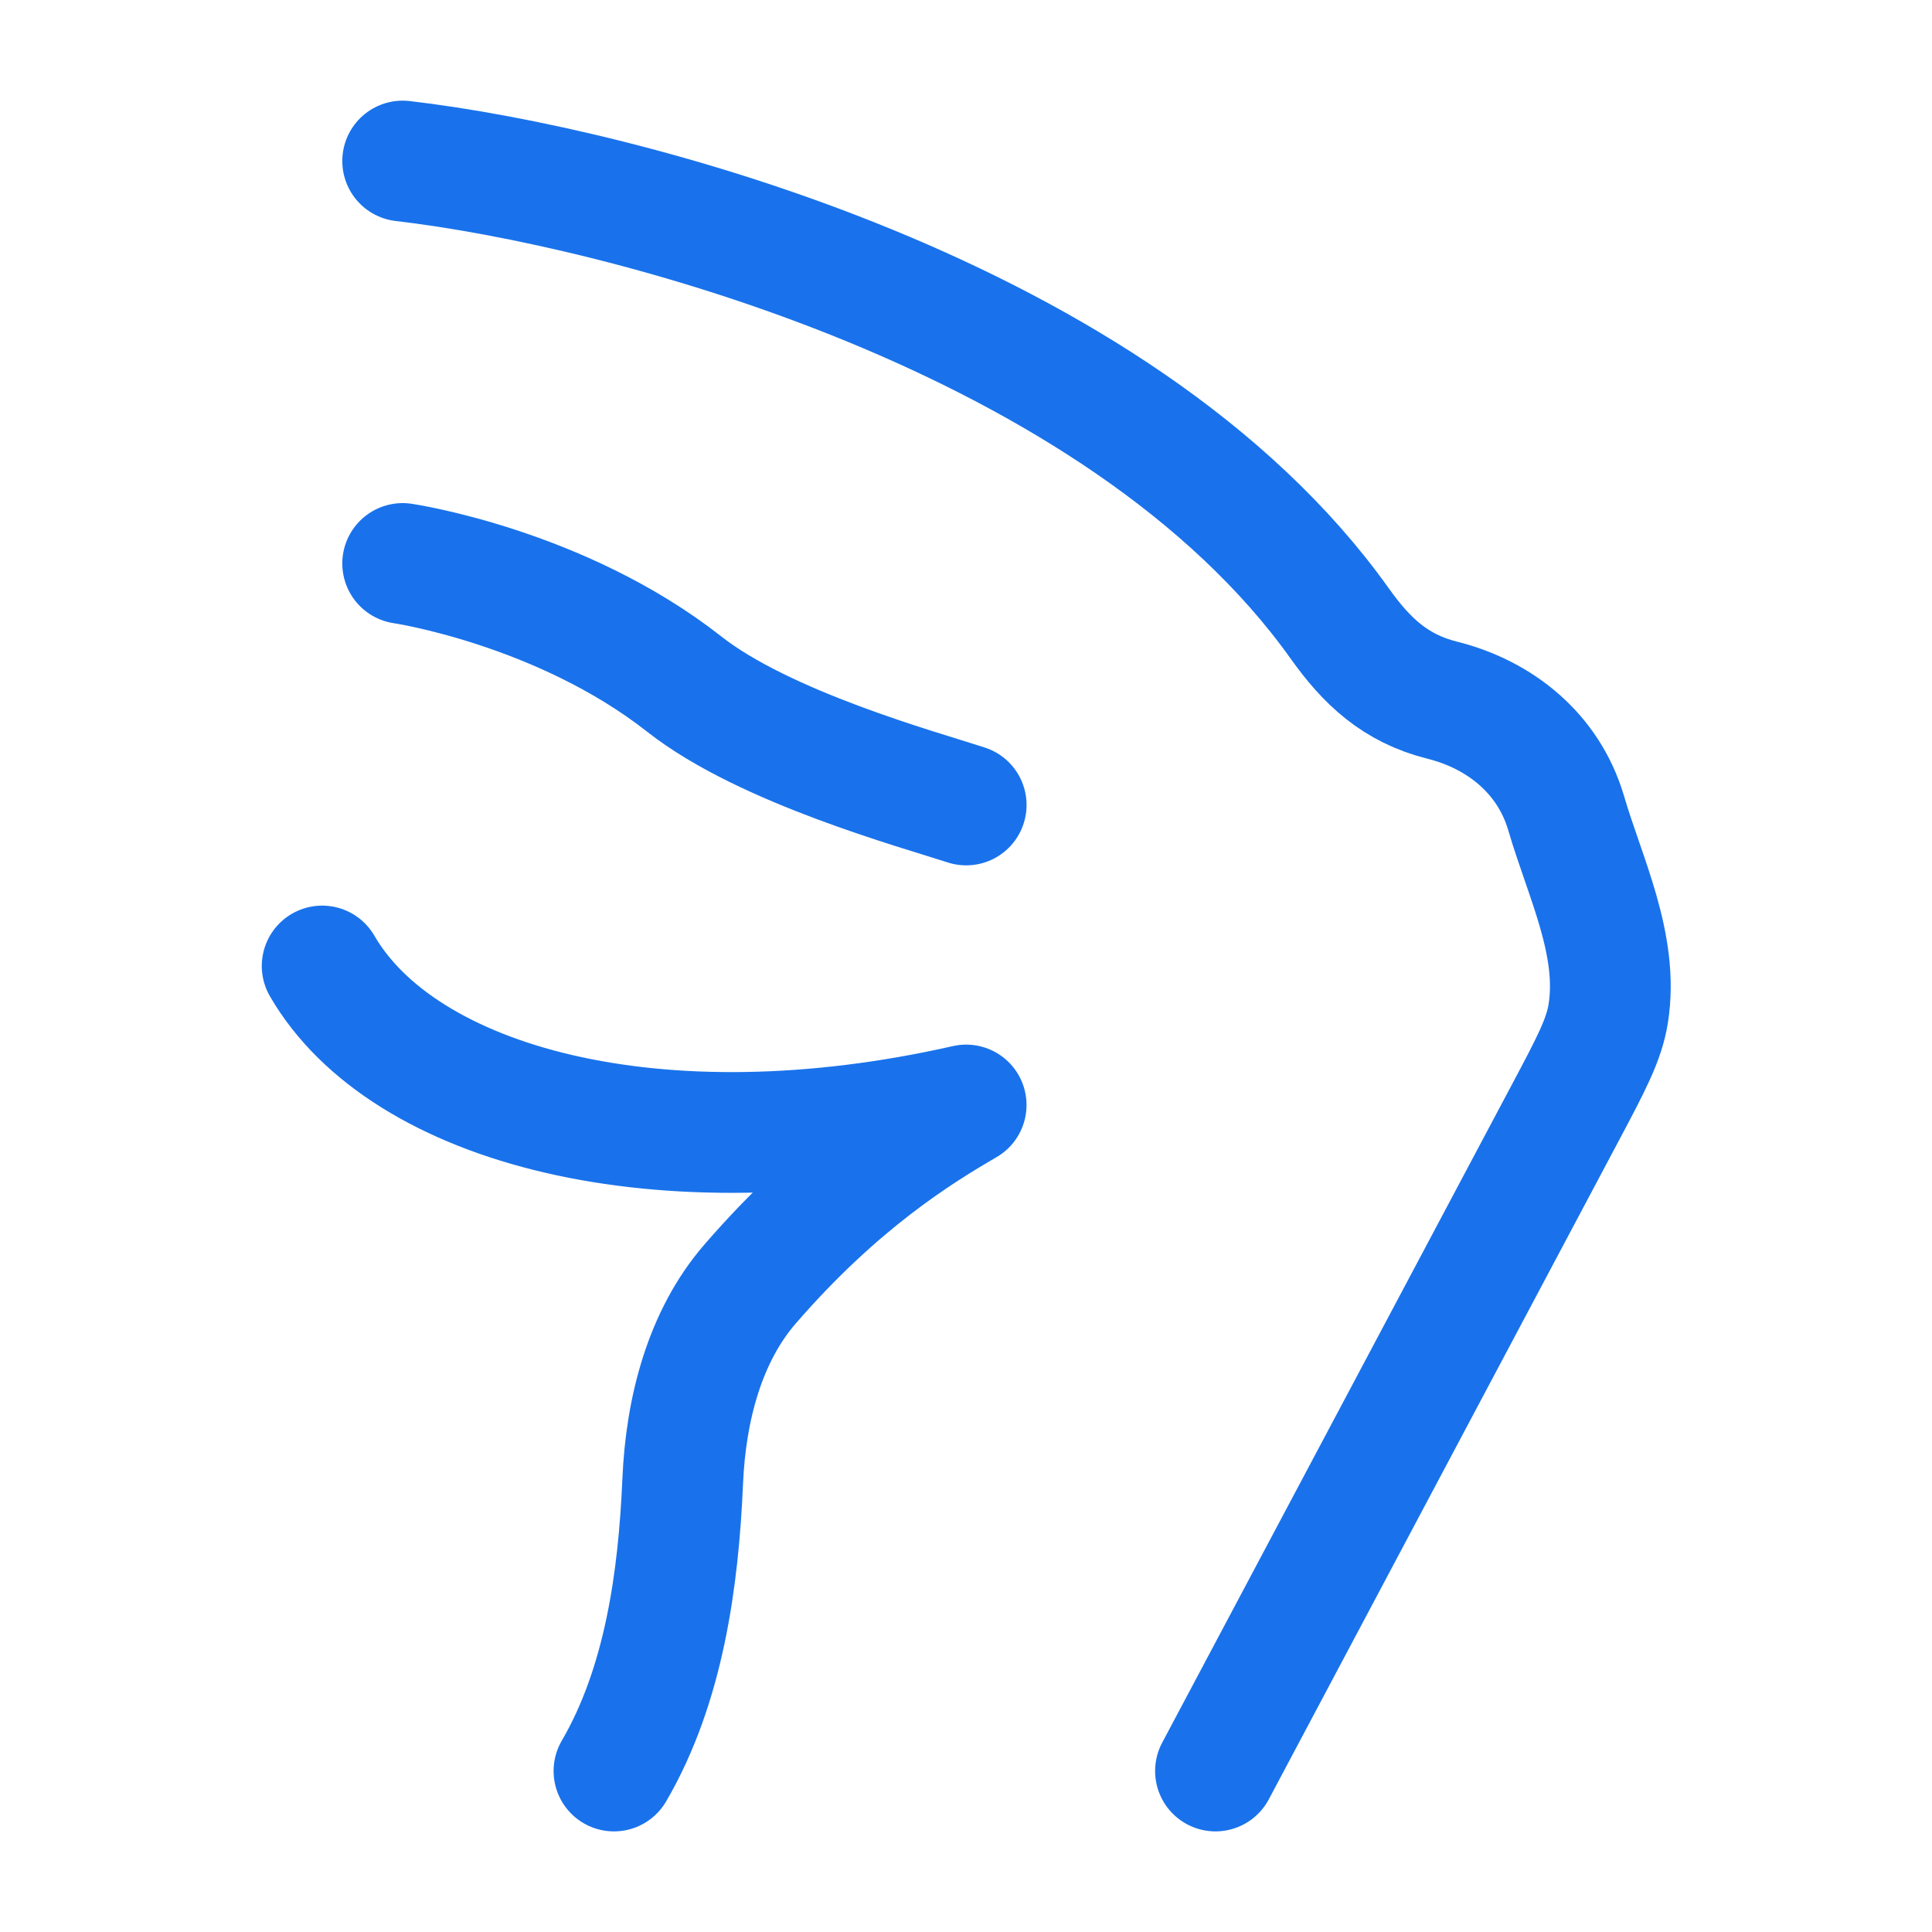
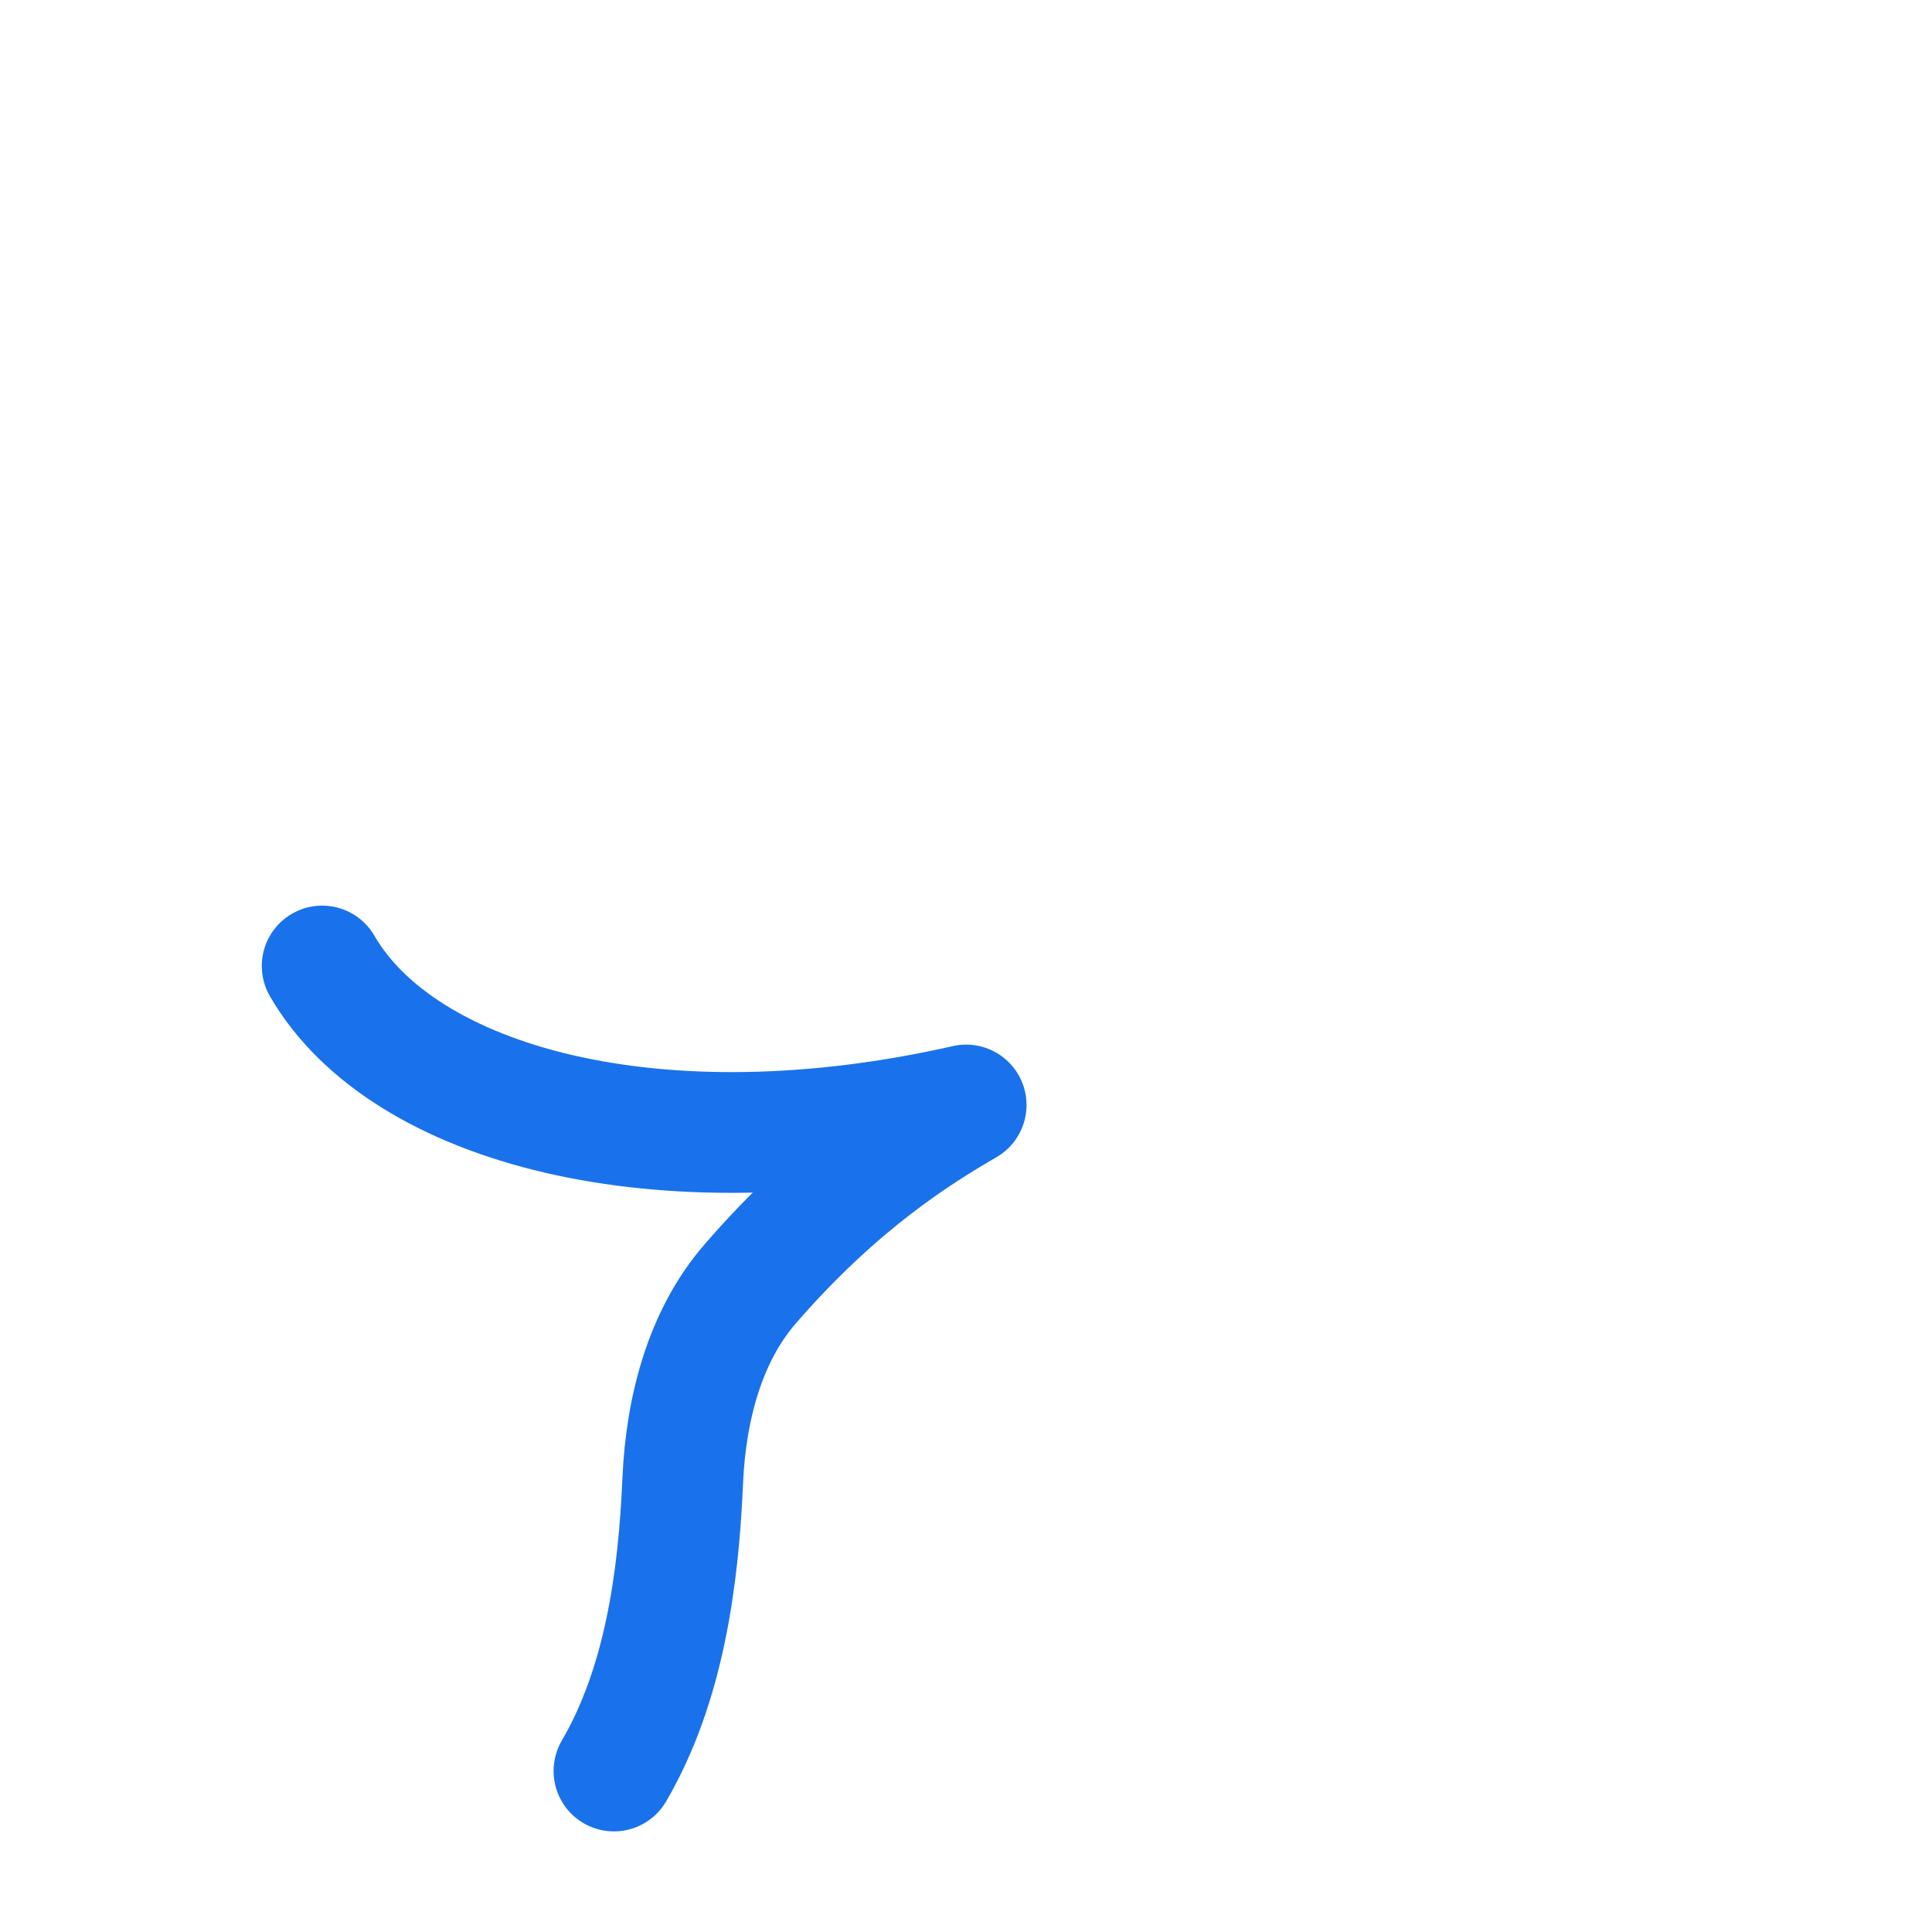
<svg xmlns="http://www.w3.org/2000/svg" width="52" height="52" viewBox="0 0 52 52" fill="none">
-   <path d="M10.838 4.334C16.669 5.013 30.116 8.441 36.06 16.783C36.787 17.803 37.553 18.525 38.808 18.843C40.379 19.233 41.678 20.286 42.15 21.875C42.653 23.605 43.581 25.43 43.286 27.279C43.173 27.987 42.826 28.64 42.133 29.944L32.715 47.667" stroke="#1972EB" stroke-width="3.25" stroke-linecap="round" stroke-linejoin="round" />
  <path d="M8.671 26C10.838 29.741 17.694 31.625 26.004 29.741C24.734 30.48 22.565 31.814 20.187 34.561C18.976 35.96 18.459 37.907 18.375 39.872C18.262 42.499 17.873 45.357 16.525 47.667" stroke="#1972EB" stroke-width="3.25" stroke-linecap="round" stroke-linejoin="round" />
-   <path d="M10.838 15.166C10.838 15.166 15.082 15.793 18.421 18.416C20.588 20.118 24.741 21.253 26.005 21.666" stroke="#1972EB" stroke-width="3.25" stroke-linecap="round" stroke-linejoin="round" />
</svg>